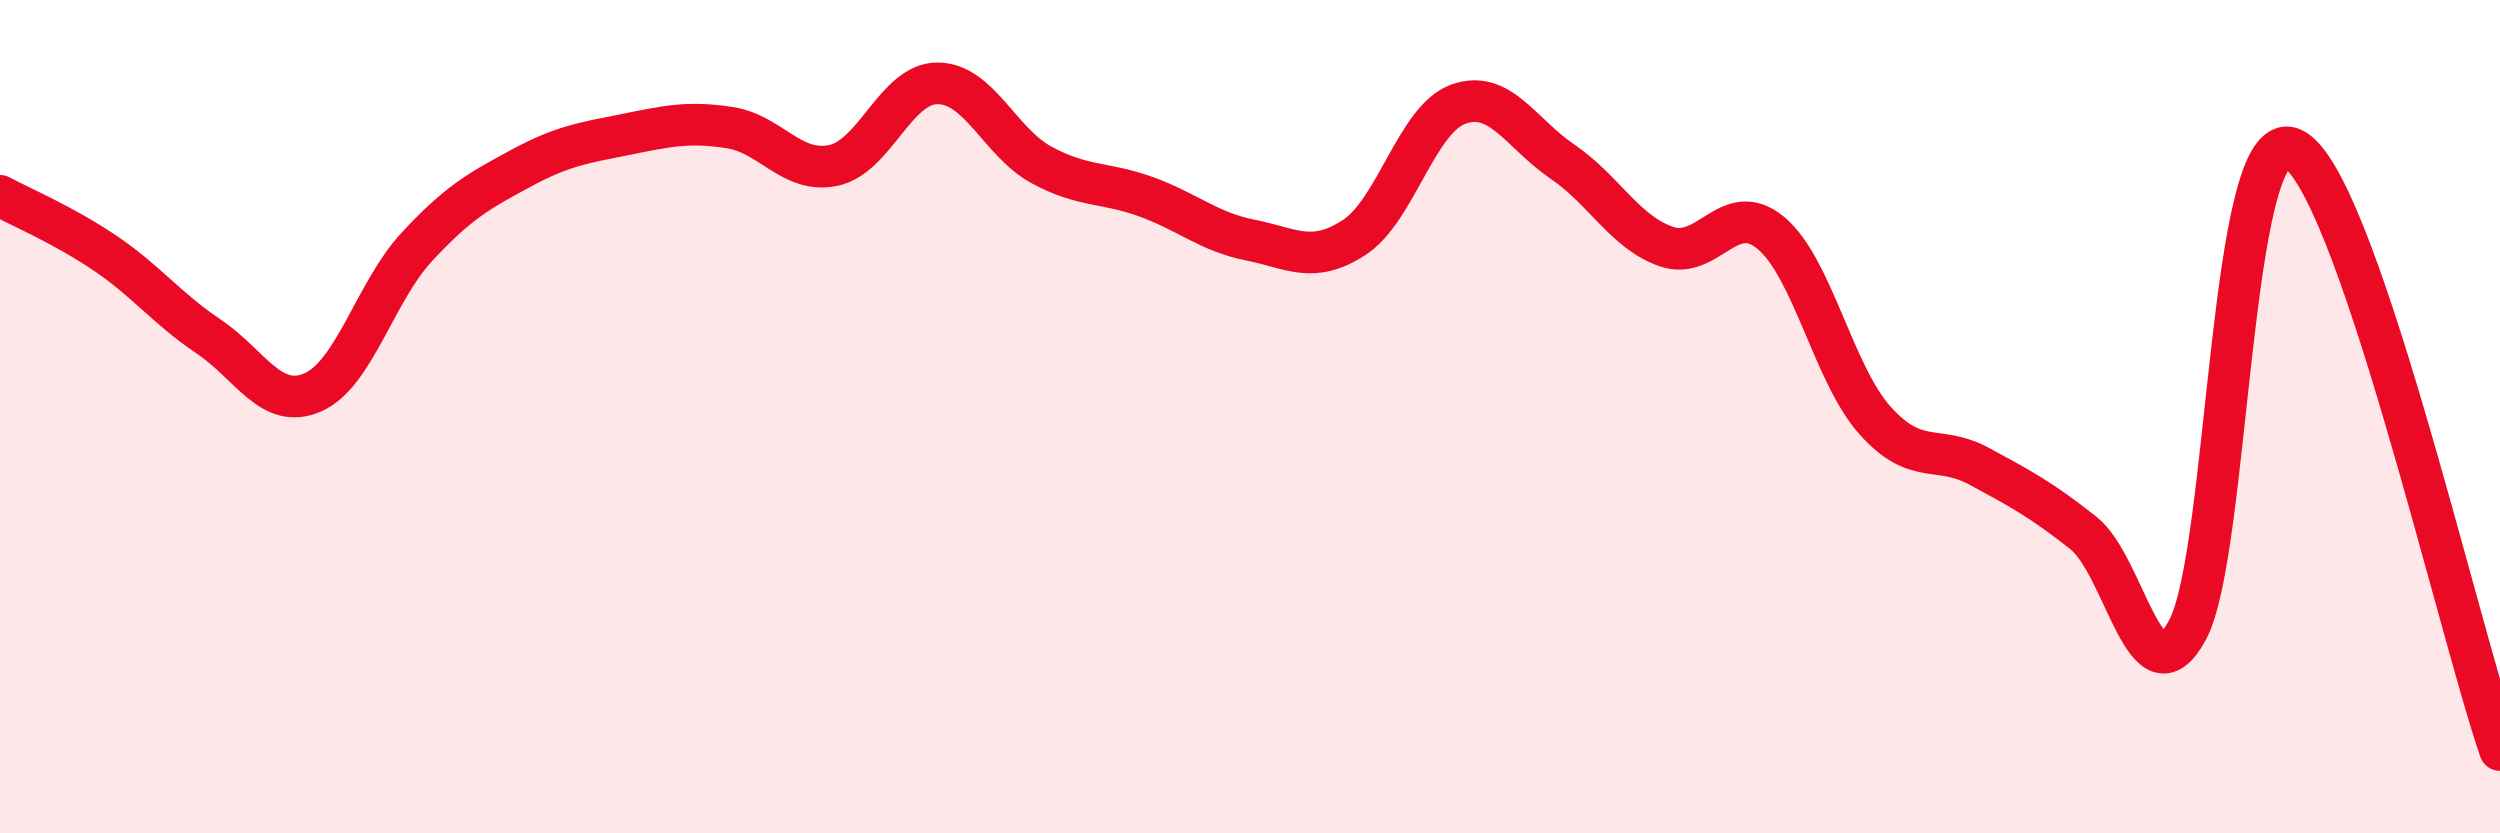
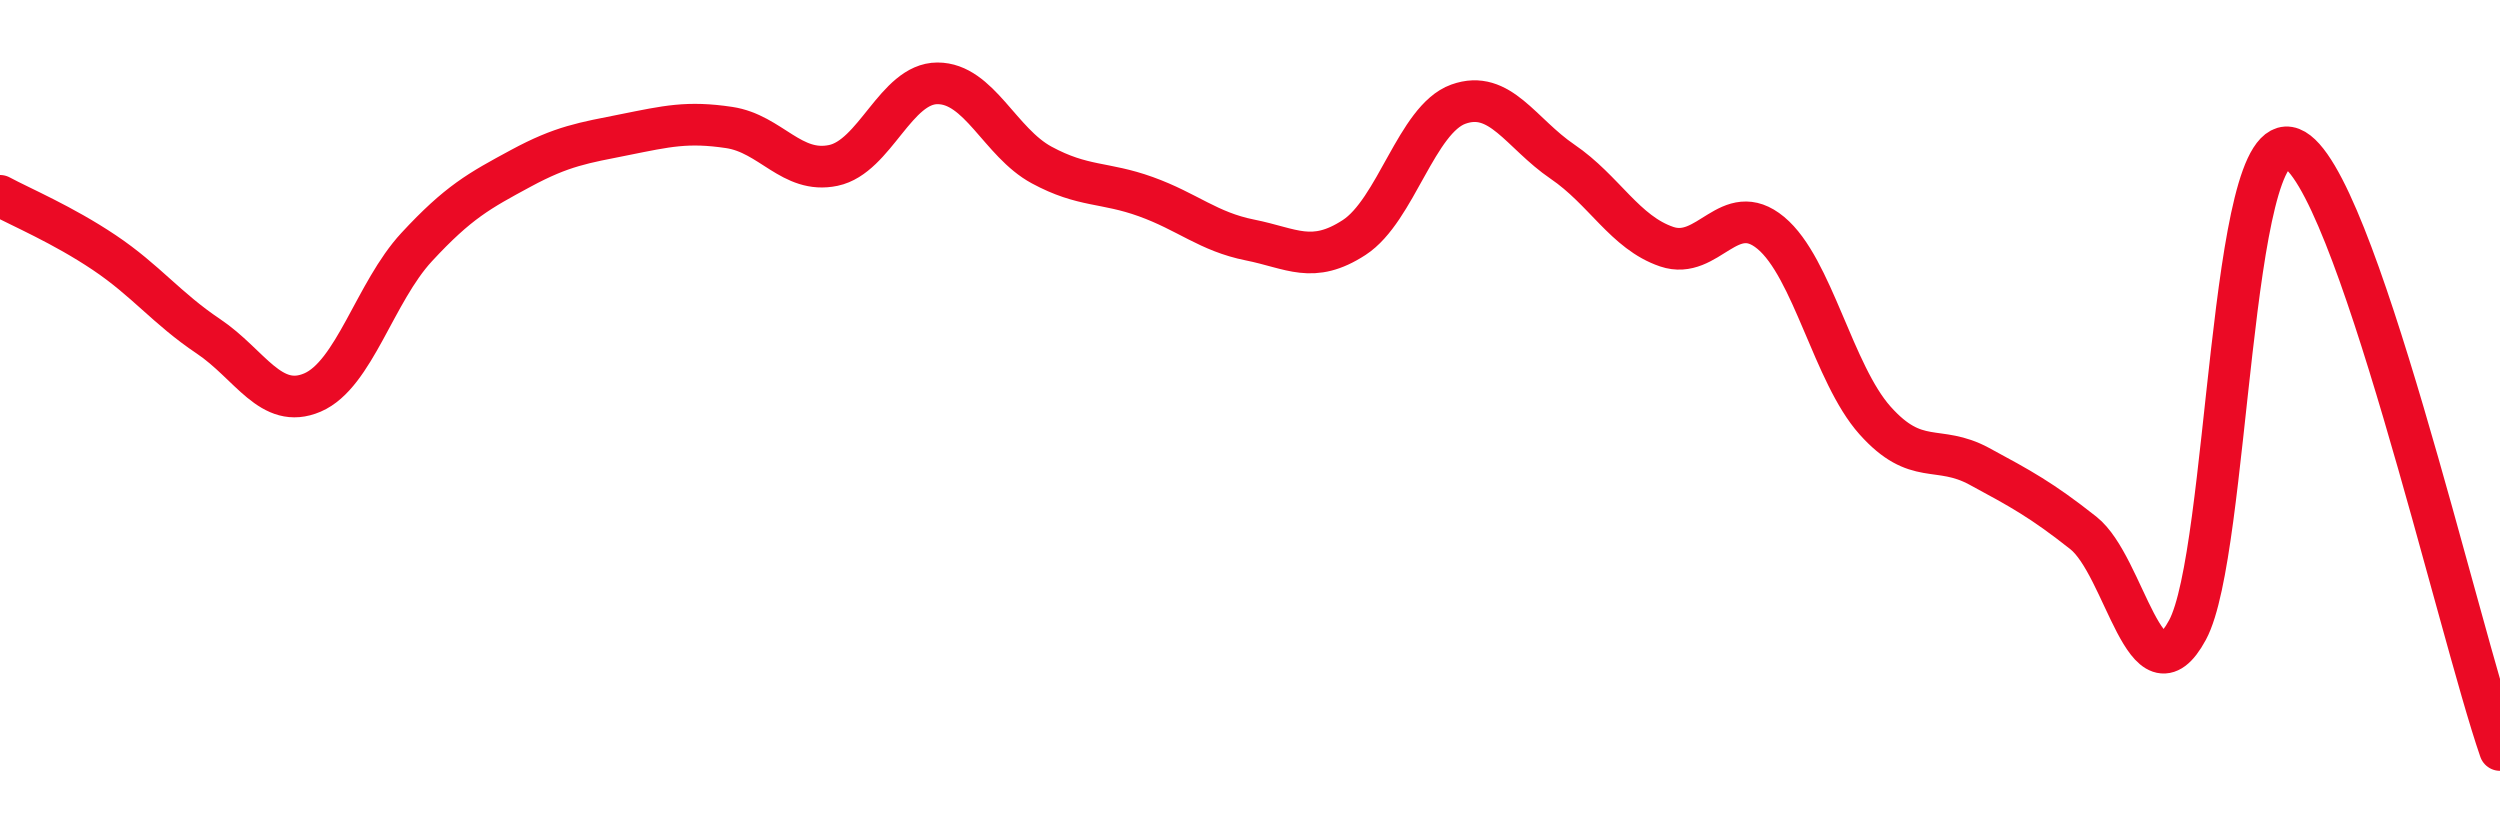
<svg xmlns="http://www.w3.org/2000/svg" width="60" height="20" viewBox="0 0 60 20">
-   <path d="M 0,4.7 C 0.5,4.97 1.5,5.39 2.5,6.06 C 3.5,6.73 4,7.4 5,8.07 C 6,8.74 6.5,9.85 7.5,9.42 C 8.5,8.99 9,7.01 10,5.93 C 11,4.85 11.5,4.58 12.5,4.04 C 13.5,3.5 14,3.43 15,3.23 C 16,3.03 16.5,2.91 17.5,3.06 C 18.5,3.21 19,4.18 20,3.97 C 21,3.76 21.5,2 22.5,2 C 23.5,2 24,3.42 25,3.96 C 26,4.5 26.5,4.36 27.5,4.72 C 28.5,5.08 29,5.56 30,5.76 C 31,5.96 31.5,6.35 32.5,5.7 C 33.5,5.05 34,2.86 35,2.5 C 36,2.14 36.5,3.2 37.5,3.88 C 38.5,4.56 39,5.58 40,5.92 C 41,6.26 41.5,4.76 42.5,5.59 C 43.5,6.42 44,8.97 45,10.09 C 46,11.21 46.5,10.65 47.5,11.19 C 48.5,11.73 49,12 50,12.79 C 51,13.58 51.5,16.97 52.5,15.12 C 53.5,13.27 53.5,2.98 55,3.56 C 56.5,4.14 59,15.11 60,18L60 20L0 20Z" fill="#EB0A25" opacity="0.1" stroke-linecap="round" stroke-linejoin="round" />
  <path d="M 0,4.7 C 0.5,4.97 1.5,5.39 2.5,6.06 C 3.5,6.73 4,7.4 5,8.07 C 6,8.74 6.5,9.85 7.5,9.42 C 8.5,8.99 9,7.01 10,5.93 C 11,4.85 11.5,4.58 12.5,4.04 C 13.5,3.5 14,3.43 15,3.23 C 16,3.03 16.5,2.91 17.5,3.06 C 18.5,3.21 19,4.18 20,3.97 C 21,3.76 21.5,2 22.5,2 C 23.5,2 24,3.42 25,3.96 C 26,4.5 26.5,4.36 27.5,4.72 C 28.5,5.08 29,5.56 30,5.76 C 31,5.96 31.5,6.35 32.5,5.7 C 33.5,5.05 34,2.86 35,2.5 C 36,2.14 36.5,3.2 37.5,3.88 C 38.5,4.56 39,5.58 40,5.92 C 41,6.26 41.5,4.76 42.5,5.59 C 43.5,6.42 44,8.97 45,10.09 C 46,11.21 46.5,10.65 47.5,11.19 C 48.5,11.73 49,12 50,12.79 C 51,13.58 51.5,16.97 52.5,15.12 C 53.5,13.27 53.5,2.98 55,3.56 C 56.5,4.14 59,15.11 60,18" stroke="#EB0A25" stroke-width="1" fill="none" stroke-linecap="round" stroke-linejoin="round" />
</svg>